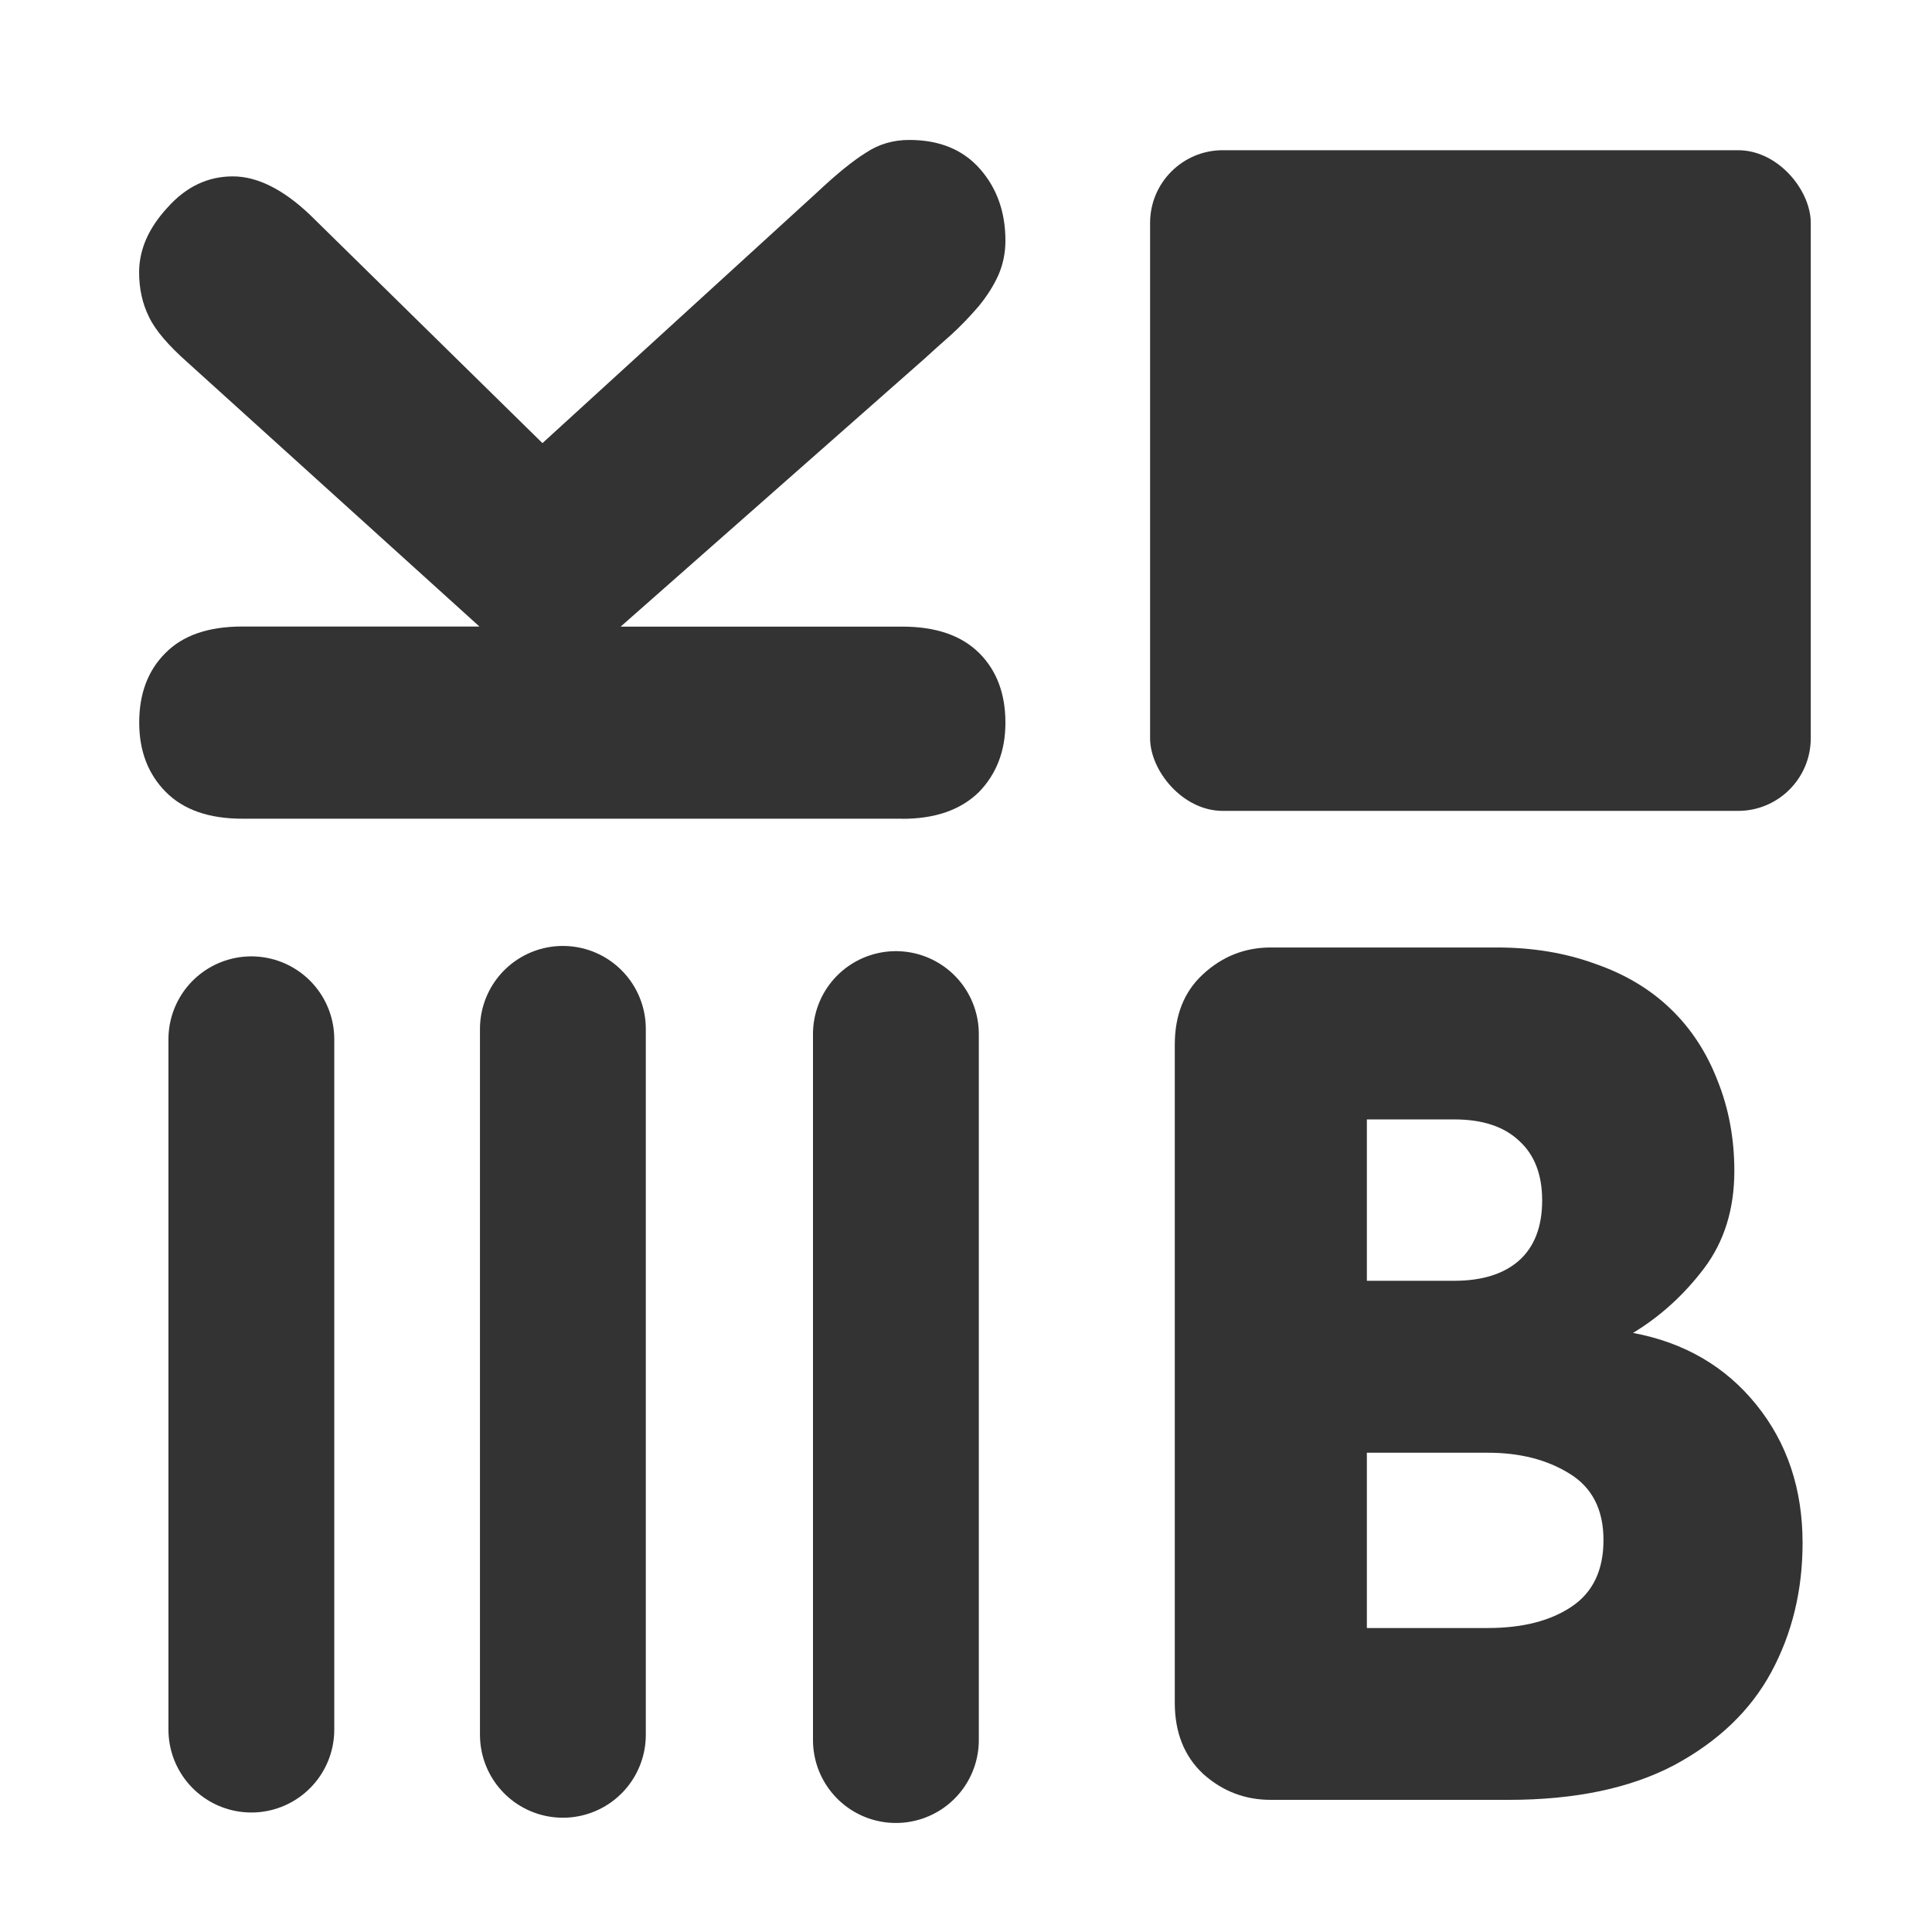
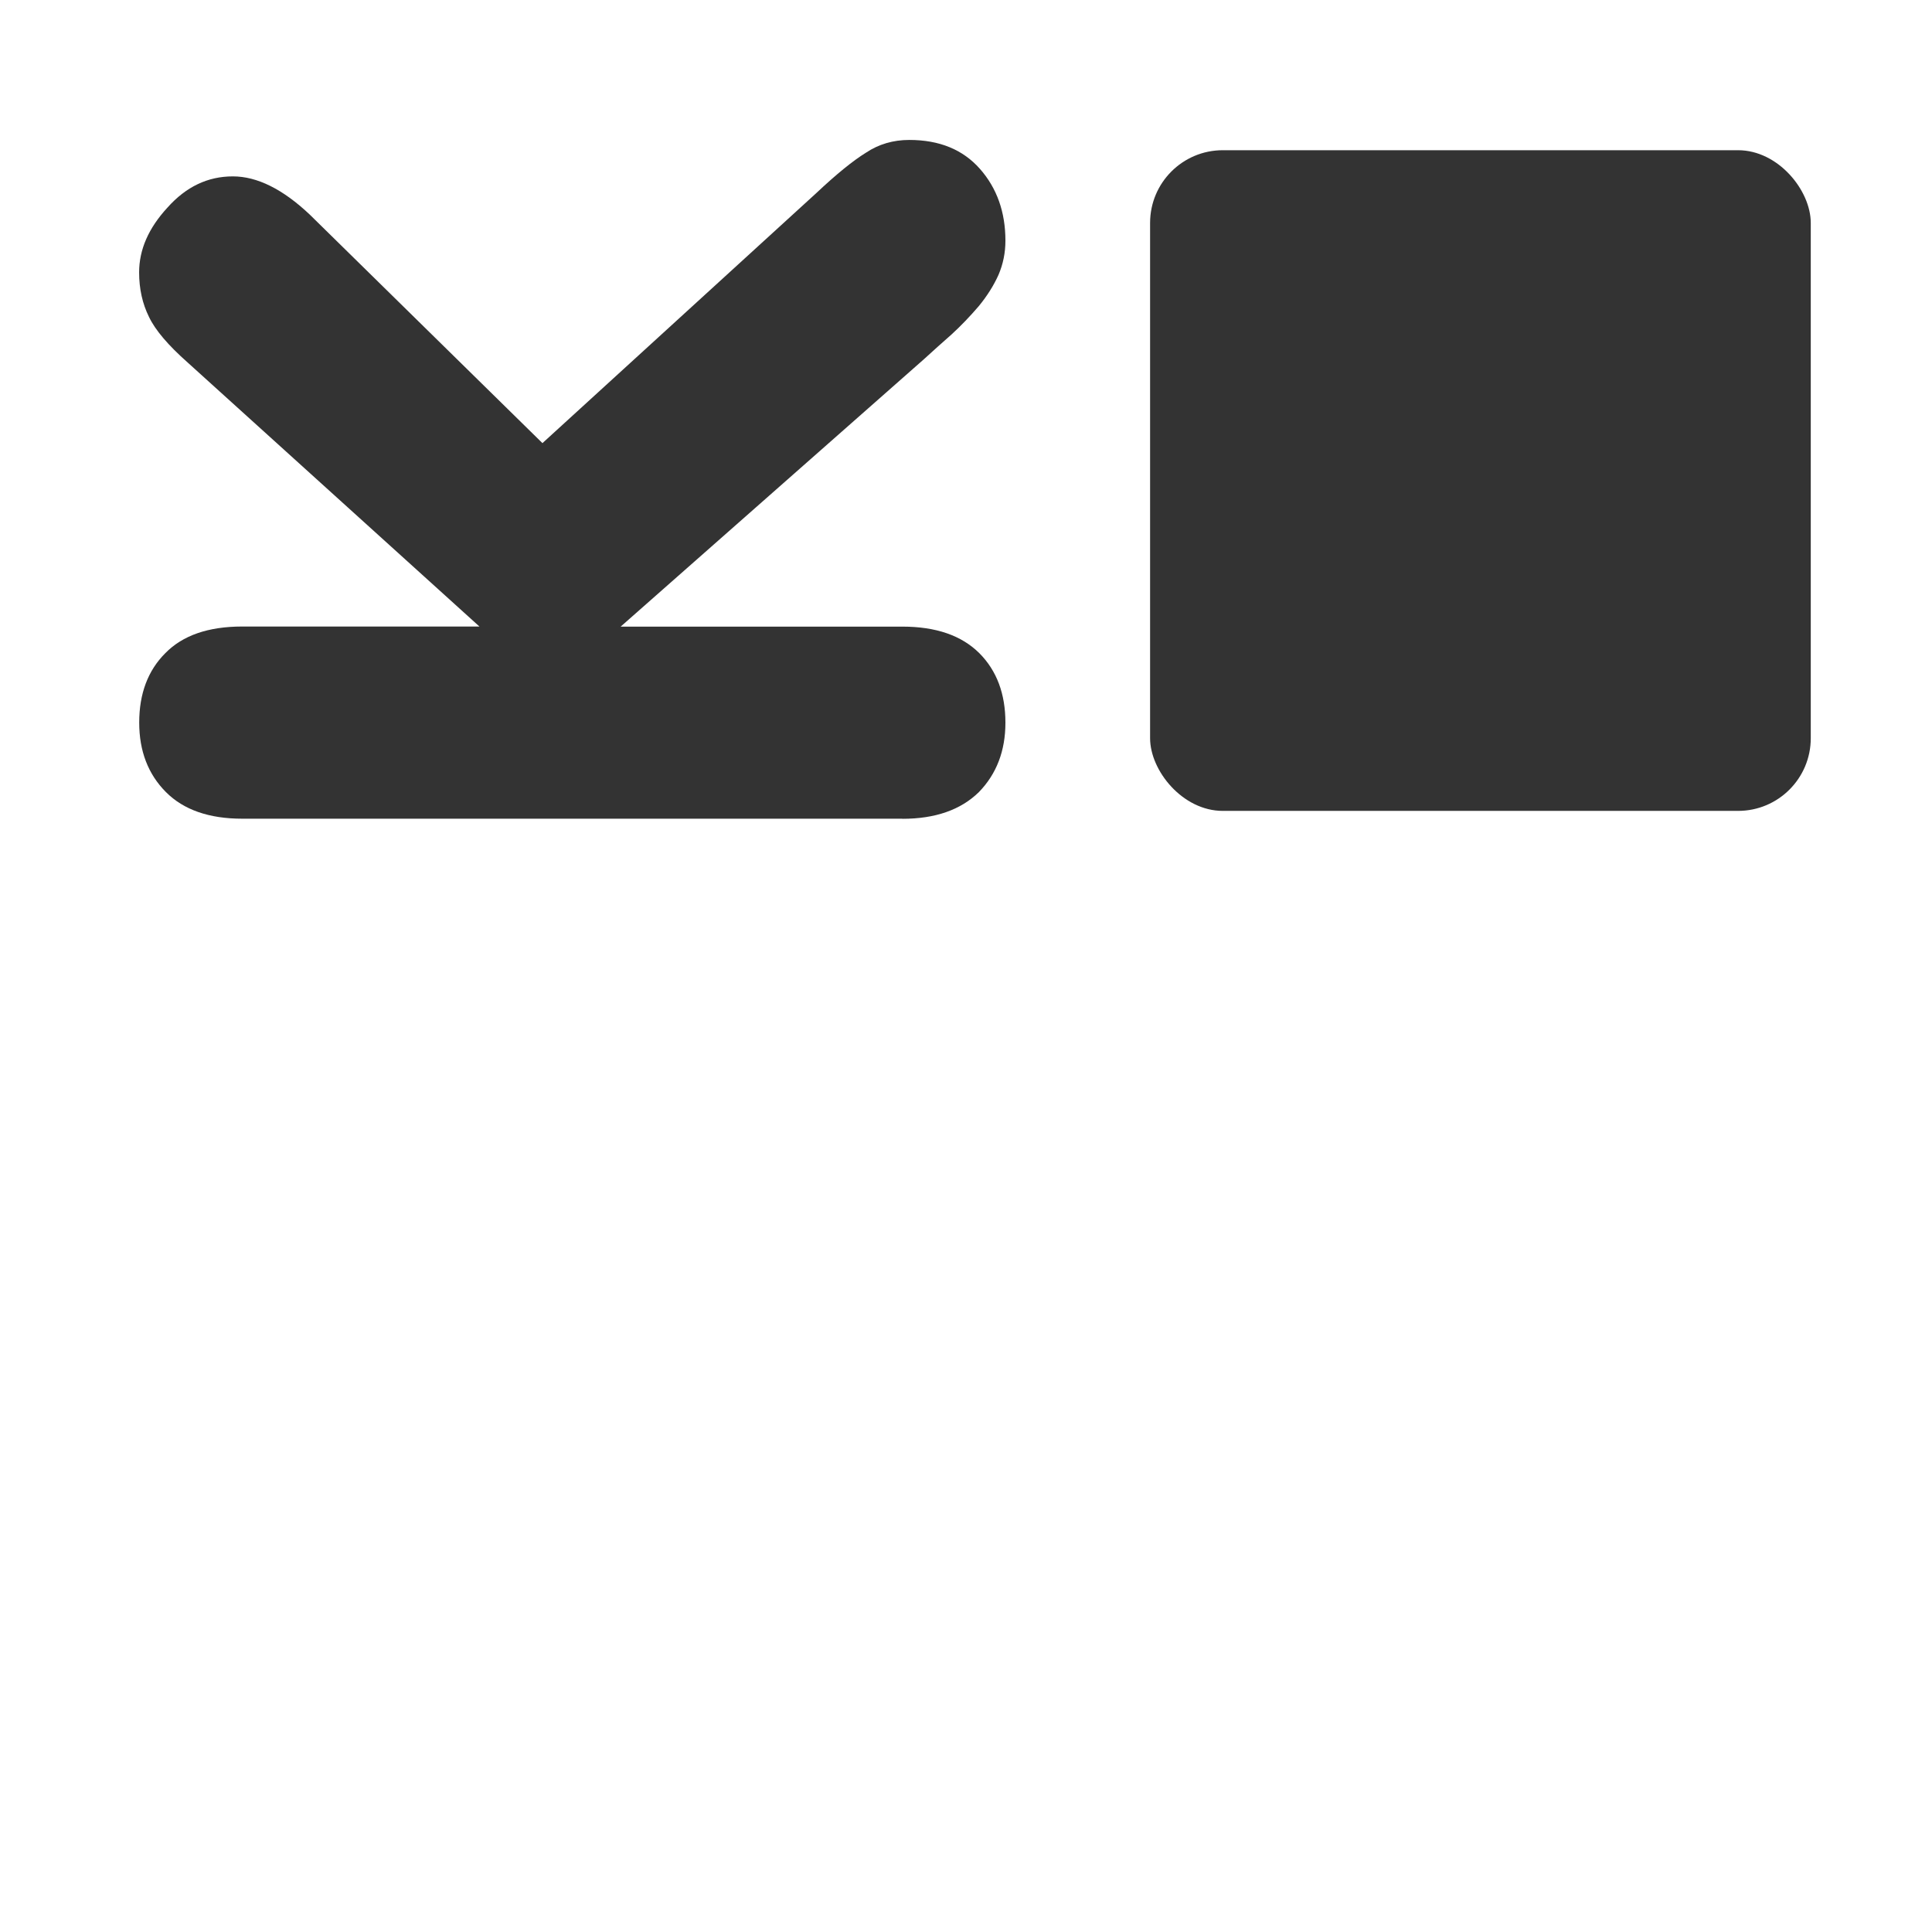
<svg xmlns="http://www.w3.org/2000/svg" xmlns:ns1="http://sodipodi.sourceforge.net/DTD/sodipodi-0.dtd" xmlns:ns2="http://www.inkscape.org/namespaces/inkscape" id="svg1" ns1:docname="k3b.svg" viewBox="0 0 60 60" ns1:version="0.32" version="1.0" y="0" x="0" ns2:version="0.38.1" ns1:docbase="/home/danny/flat/scalable/apps">
  <ns1:namedview id="base" bordercolor="#666666" ns2:pageshadow="2" ns2:window-width="1016" pagecolor="#ffffff" ns2:zoom="6.9465337" ns2:window-x="0" borderopacity="1.0" ns2:cx="37.898428" ns2:cy="20.696788" ns2:window-y="0" ns2:window-height="685" ns2:pageopacity="0.0" />
  <rect id="rect835" style="fill-rule:evenodd;fill:#333333" rx="2.258" transform="translate(-.36)" height="20.518" width="20.518" y="4.665" x="36.077" />
  <path id="path833" style="stroke-width:1pt;fill:#333333" transform="matrix(-5.8027e-17 -3.067 3.067 -5.8027e-17 -.36 0)" d="m-8.29 9.256v-6.686c0-0.336 0.09-0.594 0.27-0.773s0.414-0.27 0.703-0.27c0.293 0 0.527 0.088 0.703 0.264 0.18 0.176 0.27 0.435 0.27 0.779v2.402l2.672-2.953c0.176-0.199 0.33-0.33 0.463-0.393 0.133-0.066 0.283-0.1 0.451-0.1 0.231 0 0.449 0.096 0.656 0.287 0.211 0.188 0.316 0.408 0.316 0.662 0 0.246-0.129 0.506-0.387 0.779l-2.314 2.356 2.531 2.772c0.191 0.203 0.328 0.371 0.41 0.504 0.086 0.129 0.129 0.275 0.129 0.439 0 0.305-0.098 0.543-0.293 0.715-0.195 0.172-0.438 0.258-0.727 0.258-0.121 0-0.236-0.023-0.346-0.07-0.105-0.047-0.211-0.113-0.316-0.199-0.105-0.09-0.201-0.182-0.287-0.276-0.086-0.098-0.17-0.191-0.252-0.281l-2.707-3.07v2.853c0 0.34-0.09 0.6-0.27 0.78-0.176 0.175-0.41 0.263-0.703 0.263-0.285 0-0.519-0.09-0.703-0.269-0.18-0.184-0.27-0.442-0.27-0.774z" />
-   <path id="path834" style="stroke-width:1pt;fill:#333333" transform="matrix(3.067 0 0 3.067 -.36 0)" d="m13.958 11.335v1.634h0.885c0.281 0 0.5-0.068 0.656-0.205 0.156-0.14 0.234-0.343 0.234-0.609 0-0.262-0.078-0.463-0.234-0.604-0.153-0.144-0.371-0.216-0.656-0.216h-0.885zm-1.945 5.906v-6.662c0-0.301 0.095-0.539 0.287-0.715 0.195-0.18 0.423-0.27 0.685-0.27h2.291c0.36 0 0.69 0.055 0.99 0.164 0.305 0.105 0.561 0.258 0.768 0.458 0.207 0.199 0.365 0.441 0.475 0.726 0.113 0.281 0.17 0.586 0.17 0.914 0 0.387-0.102 0.715-0.305 0.985-0.203 0.269-0.444 0.488-0.721 0.656 0.52 0.097 0.936 0.34 1.248 0.726 0.313 0.387 0.469 0.854 0.469 1.401 0 0.48-0.106 0.916-0.316 1.306-0.211 0.391-0.54 0.705-0.985 0.944-0.445 0.234-1.004 0.351-1.676 0.351h-2.408c-0.262 0-0.49-0.088-0.685-0.263-0.192-0.18-0.287-0.42-0.287-0.721zm1.945-2.531v1.775h1.224c0.352 0 0.635-0.072 0.85-0.217 0.215-0.144 0.322-0.369 0.322-0.674 0-0.308-0.115-0.533-0.345-0.673-0.227-0.141-0.502-0.211-0.827-0.211h-1.224z" />
-   <path id="path842" style="stroke-linejoin:round;stroke:#333333;stroke-linecap:round;stroke-width:5.15;fill:none" transform="translate(-.36)" d="m8.166 32.276v21.438m9.675-21.762v21.924m10.342-21.762v21.925" ns1:stroke-cmyk="(0.0000000 0.0000000 0.0000000 0.80000001)" />
</svg>